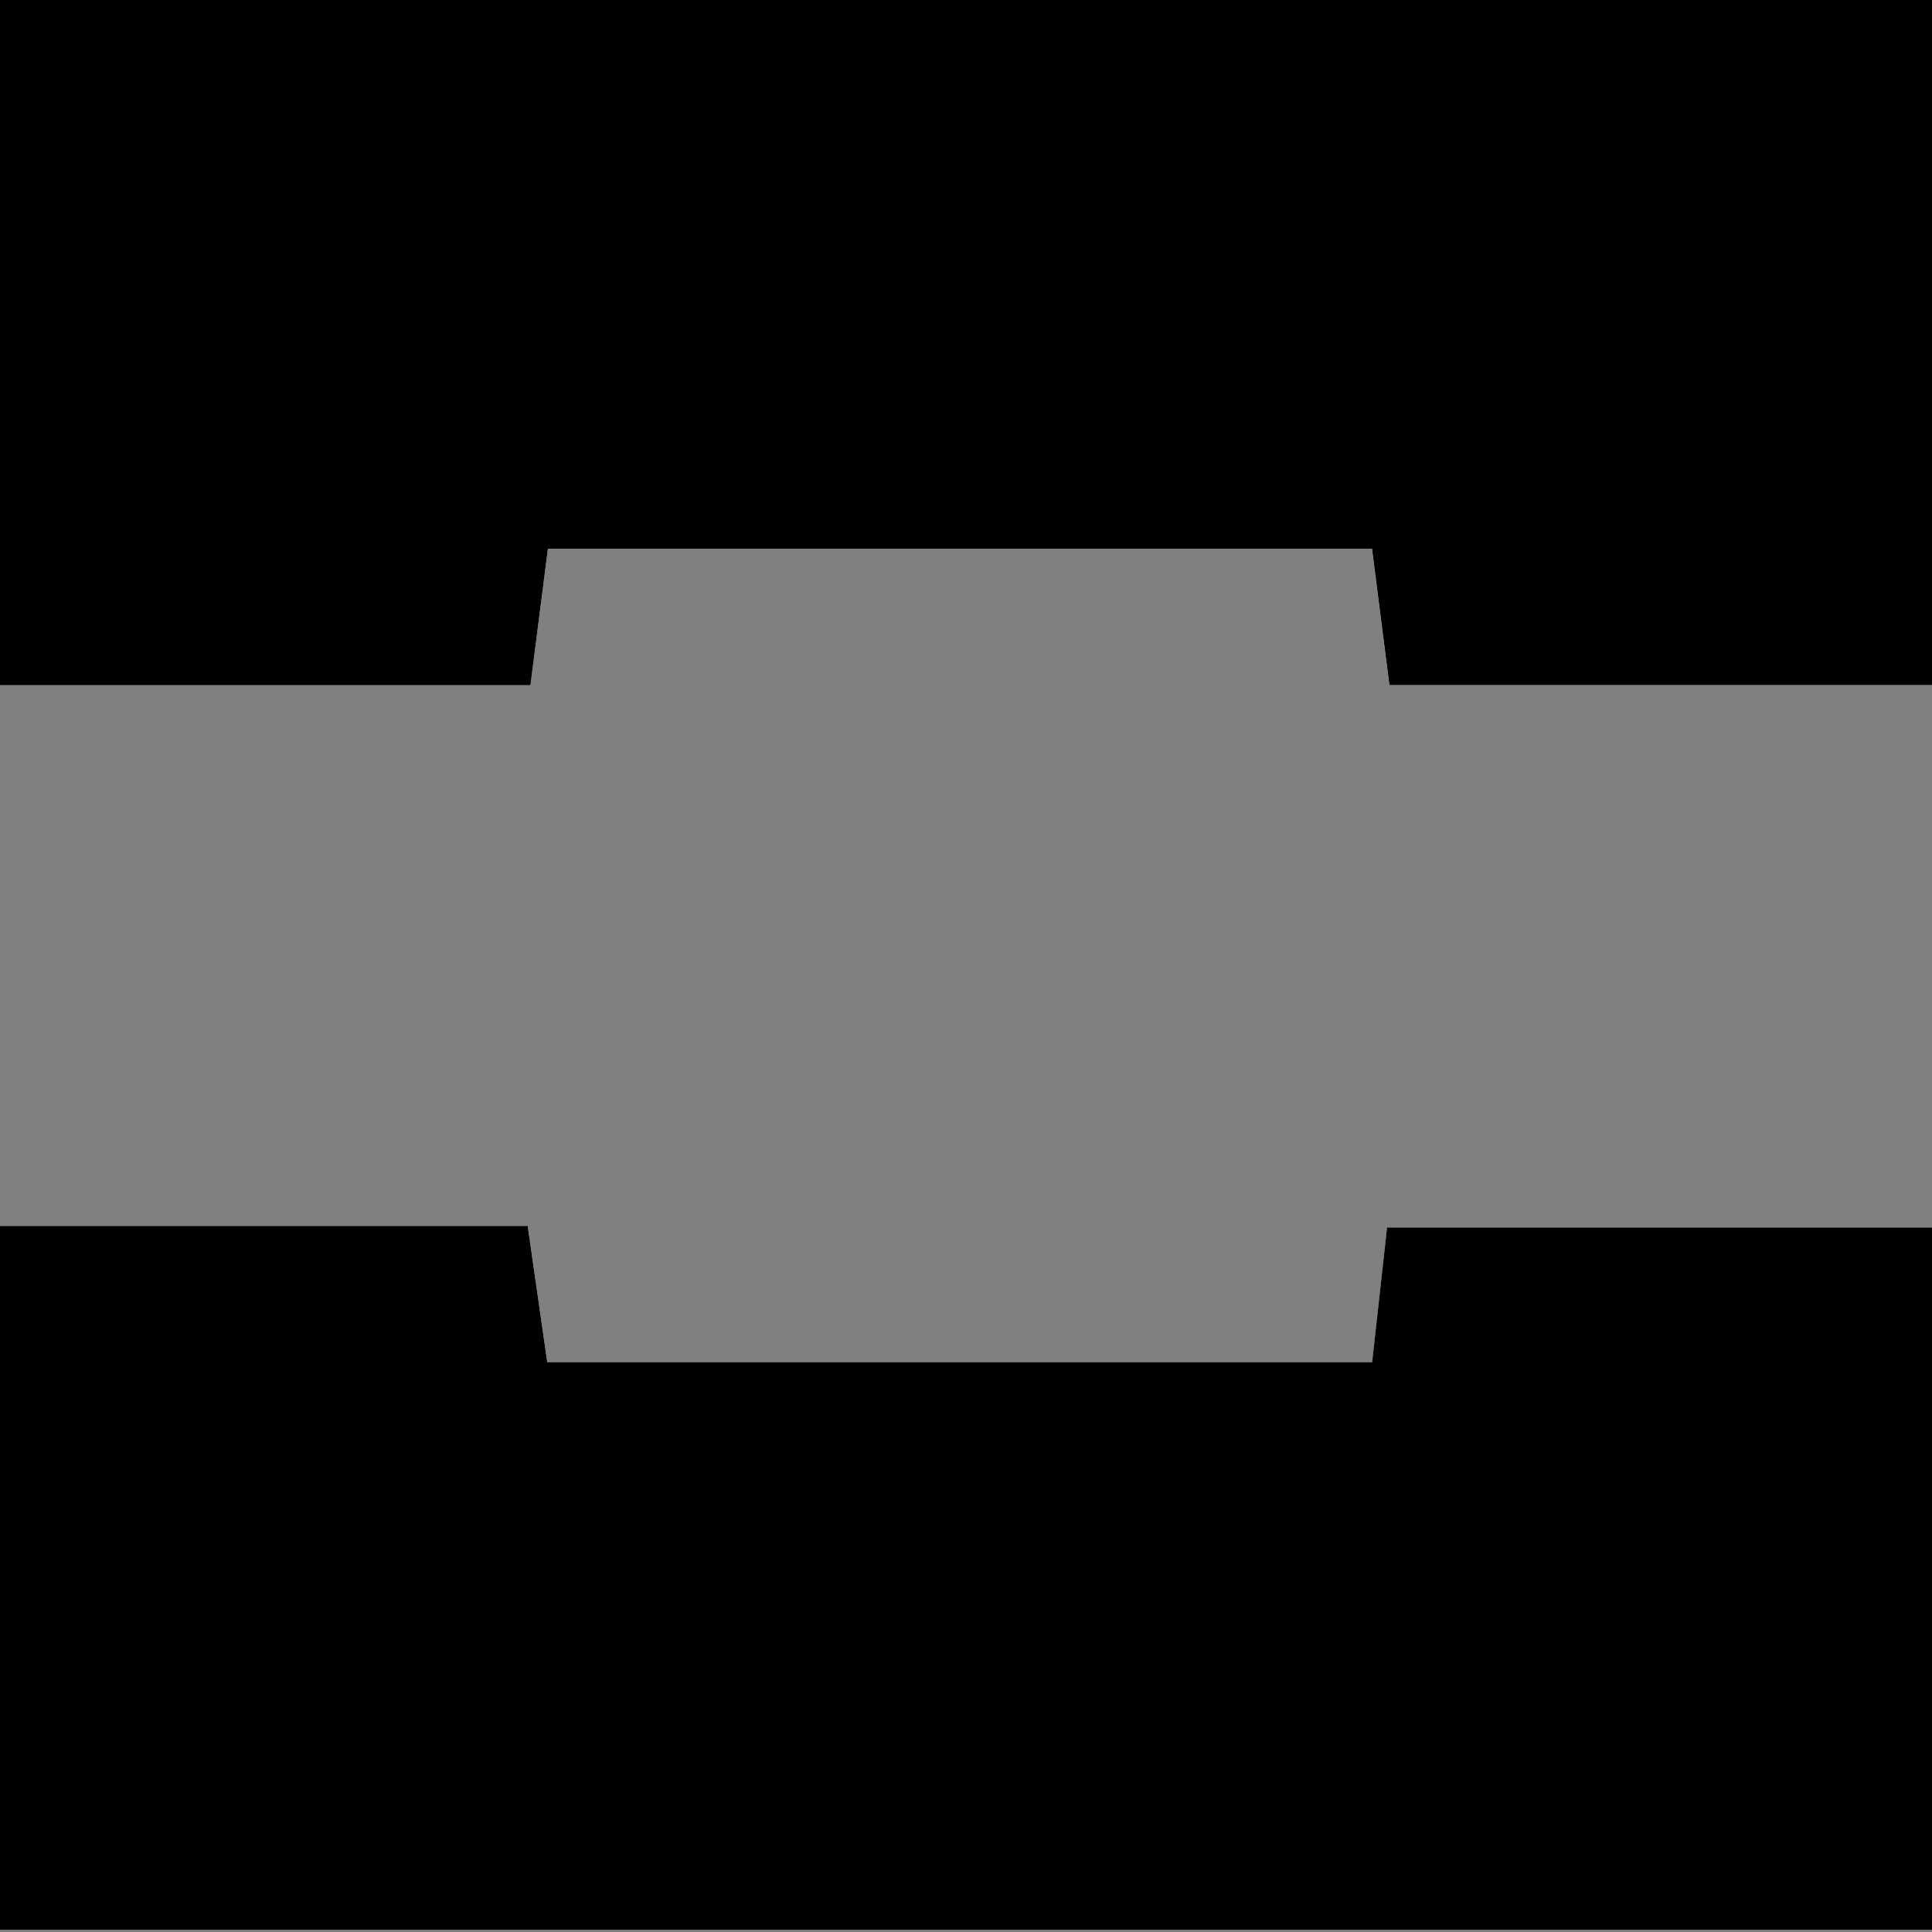
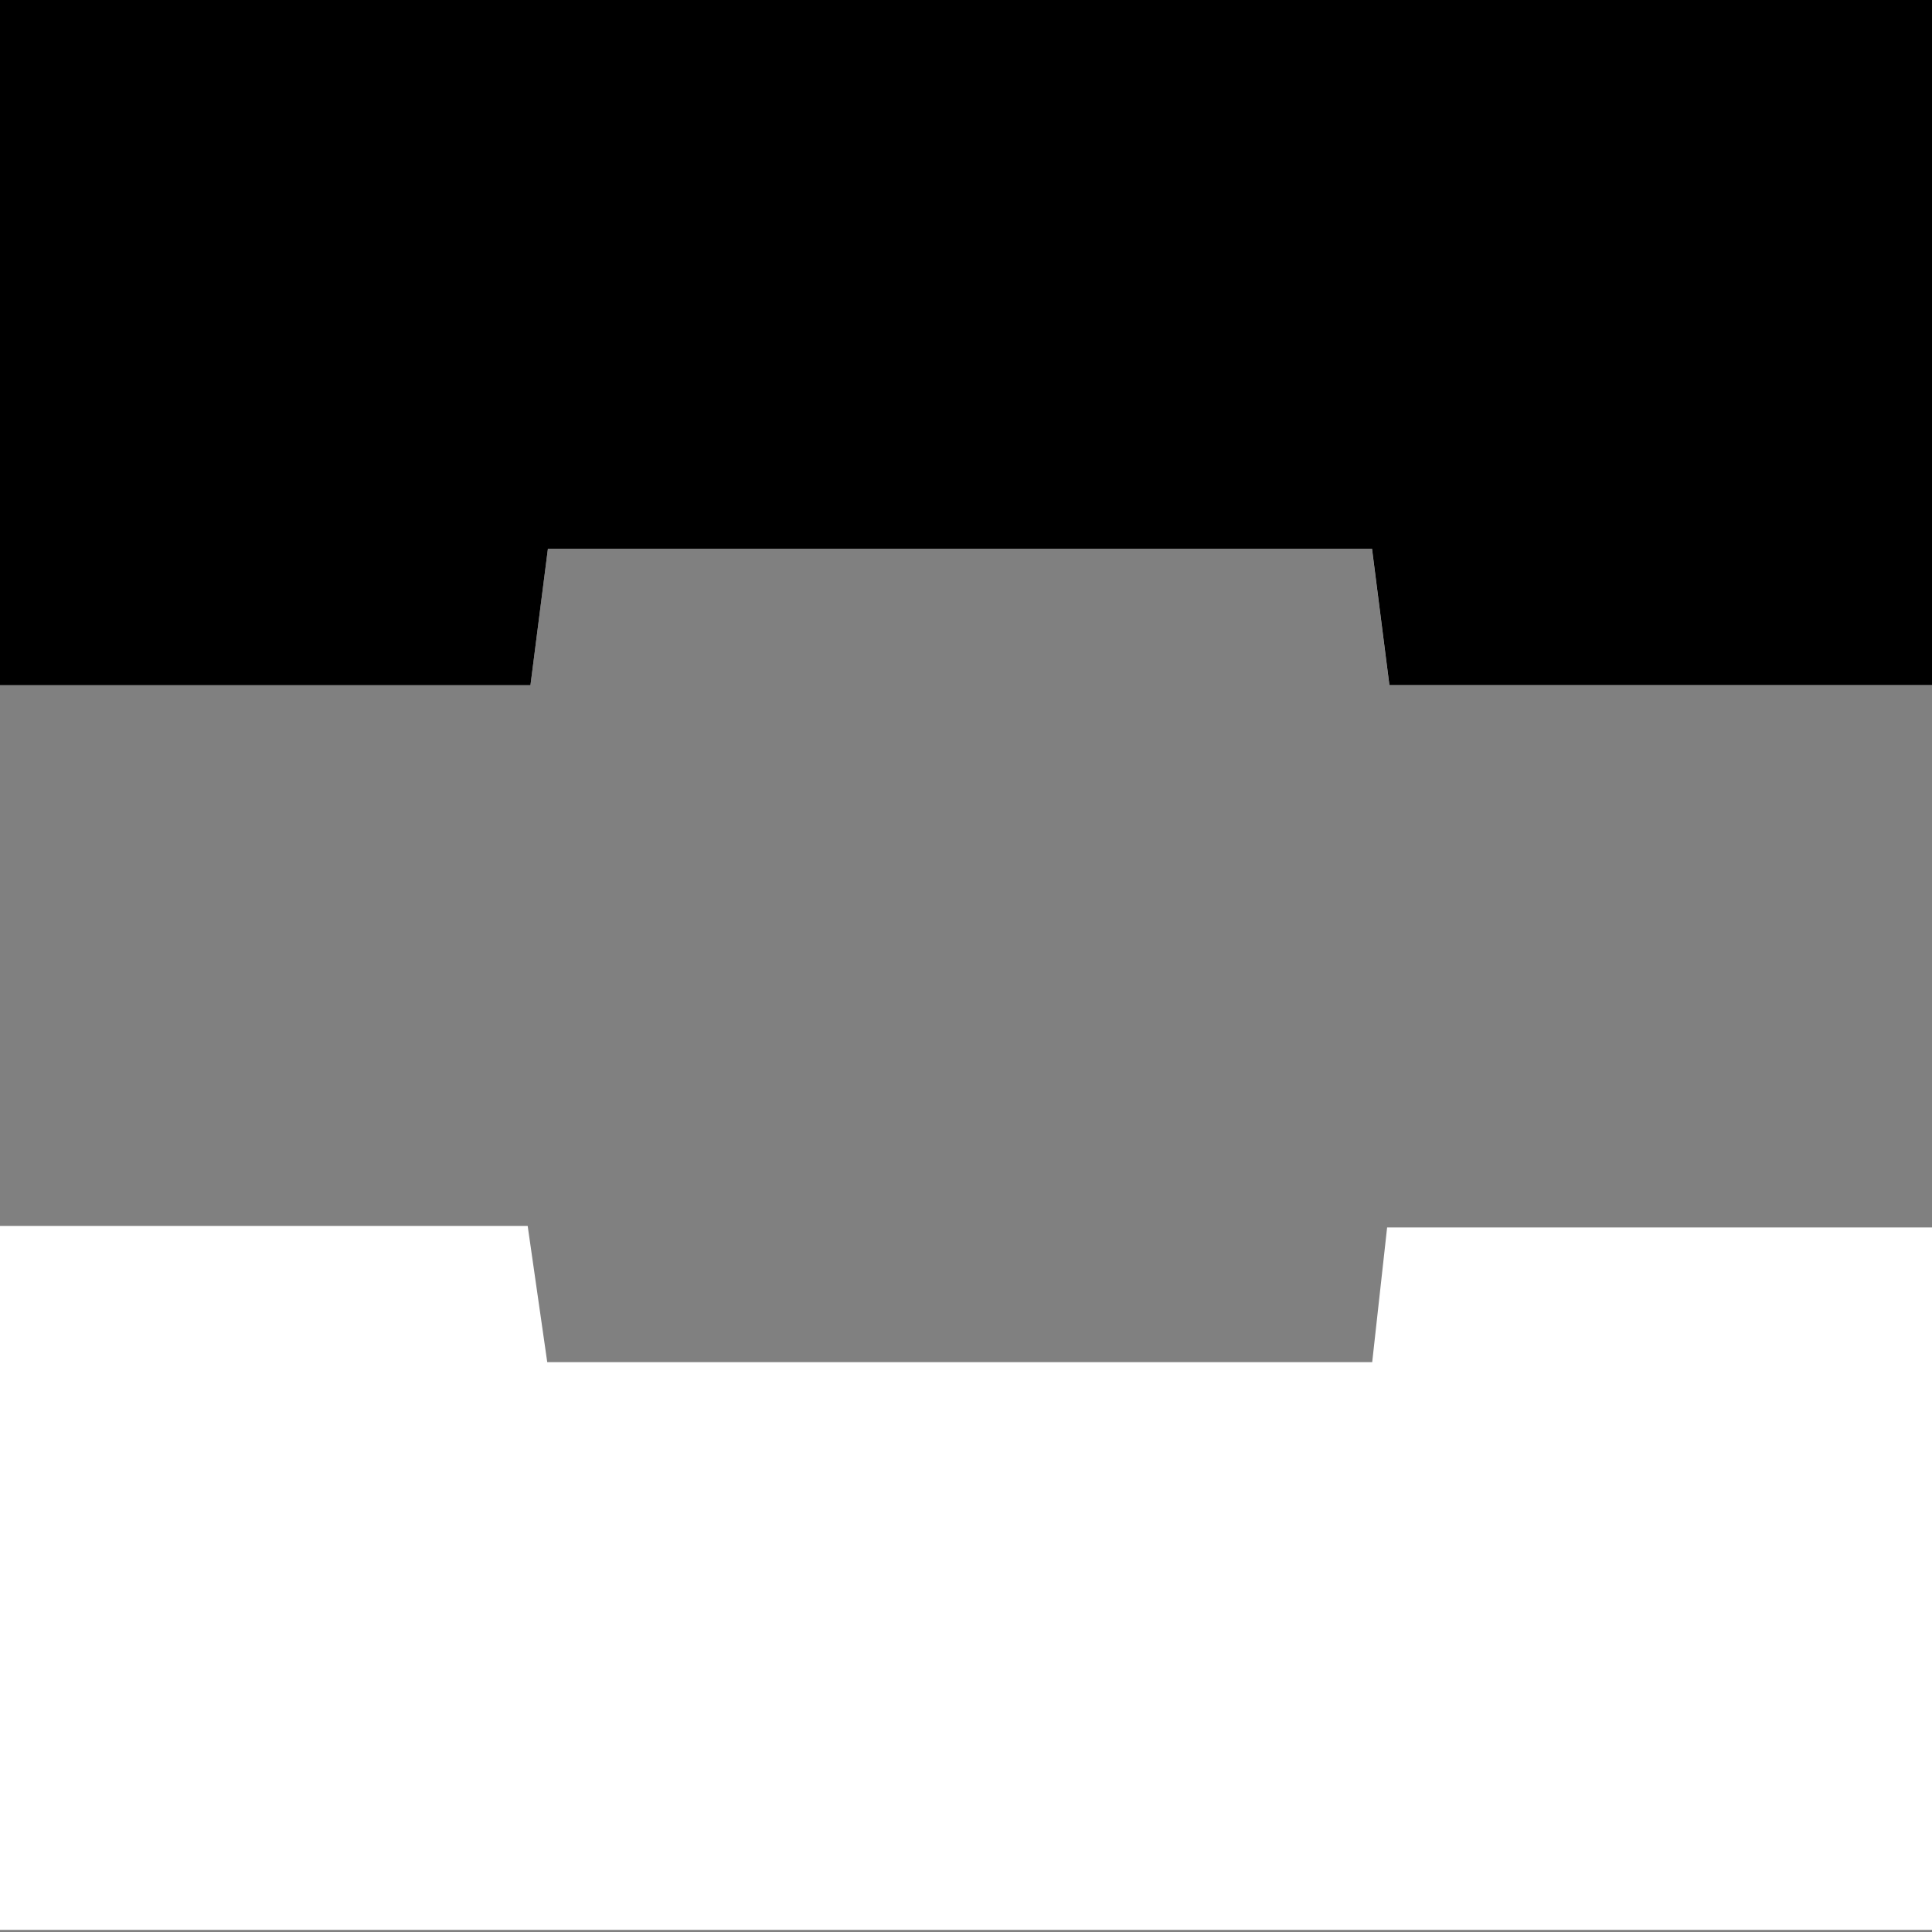
<svg xmlns="http://www.w3.org/2000/svg" viewBox="0 0 32 32">
  <rect x="0" y="0" width="32" height="32" fill="#808080" stroke="none" />
  <defs>
    <style>.e{fill:none;}.f{fill:#fff;}.g{clip-path:url(#d);}</style>
    <clipPath id="d">
      <rect width="32" height="32" style="fill:none;" />
    </clipPath>
  </defs>
  <g id="a" />
  <g id="b">
    <g id="c">
      <g style="clip-path:url(#d);">
        <g>
          <path d="M-.278,31.965H91.709v-11.634H22.975l-.247,2.23H9.064l-.324-2.256H-.278v11.66ZM41.365-.181H-25.754V11.349H8.786l.289-2.259h13.649l.288,2.258h18.352V-.181Z" style="fill:#fff;" />
-           <path d="M-.278,31.965v-11.66H8.74l.324,2.256h13.663l.247-2.23H91.709v11.634H-.278Z" />
          <path d="M41.365-.181V11.348H23.013l-.288-2.258H9.075l-.289,2.259H-25.754V-.181H41.365Z" />
        </g>
      </g>
    </g>
  </g>
</svg>